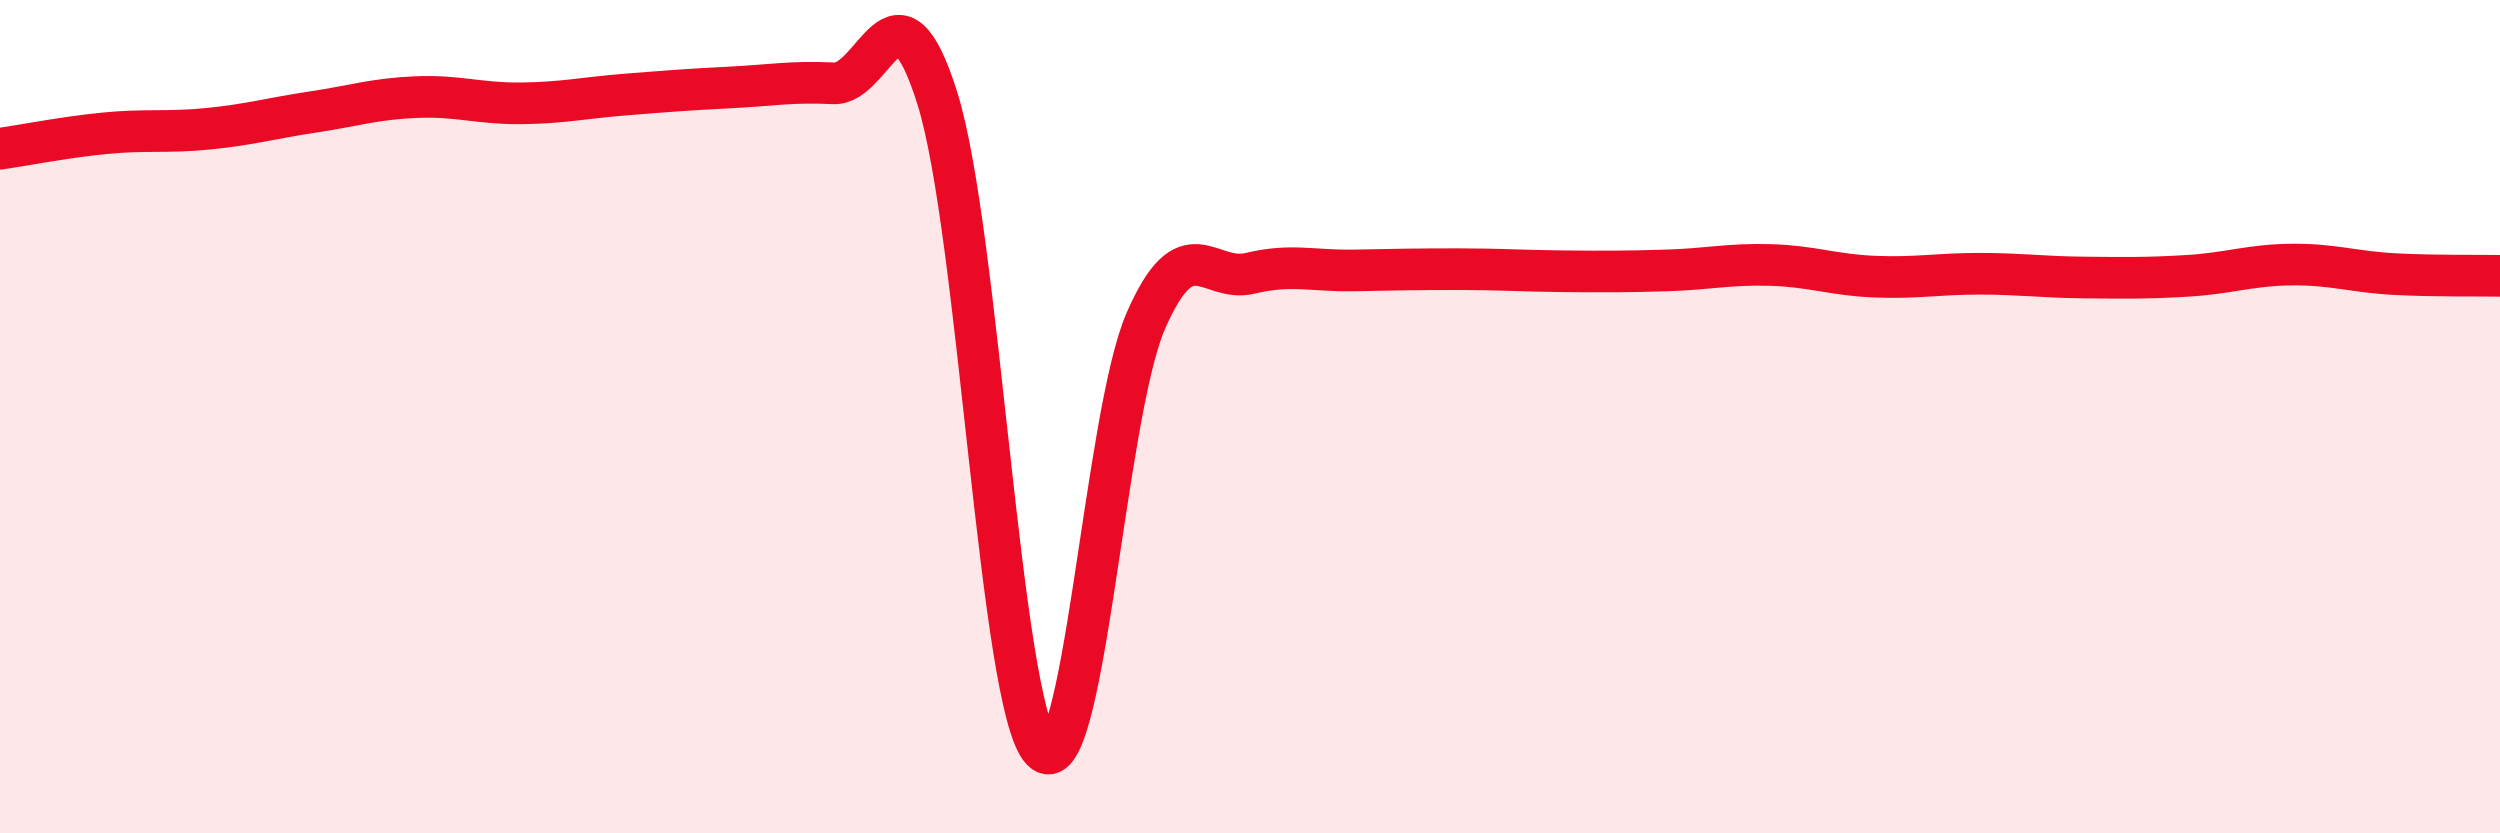
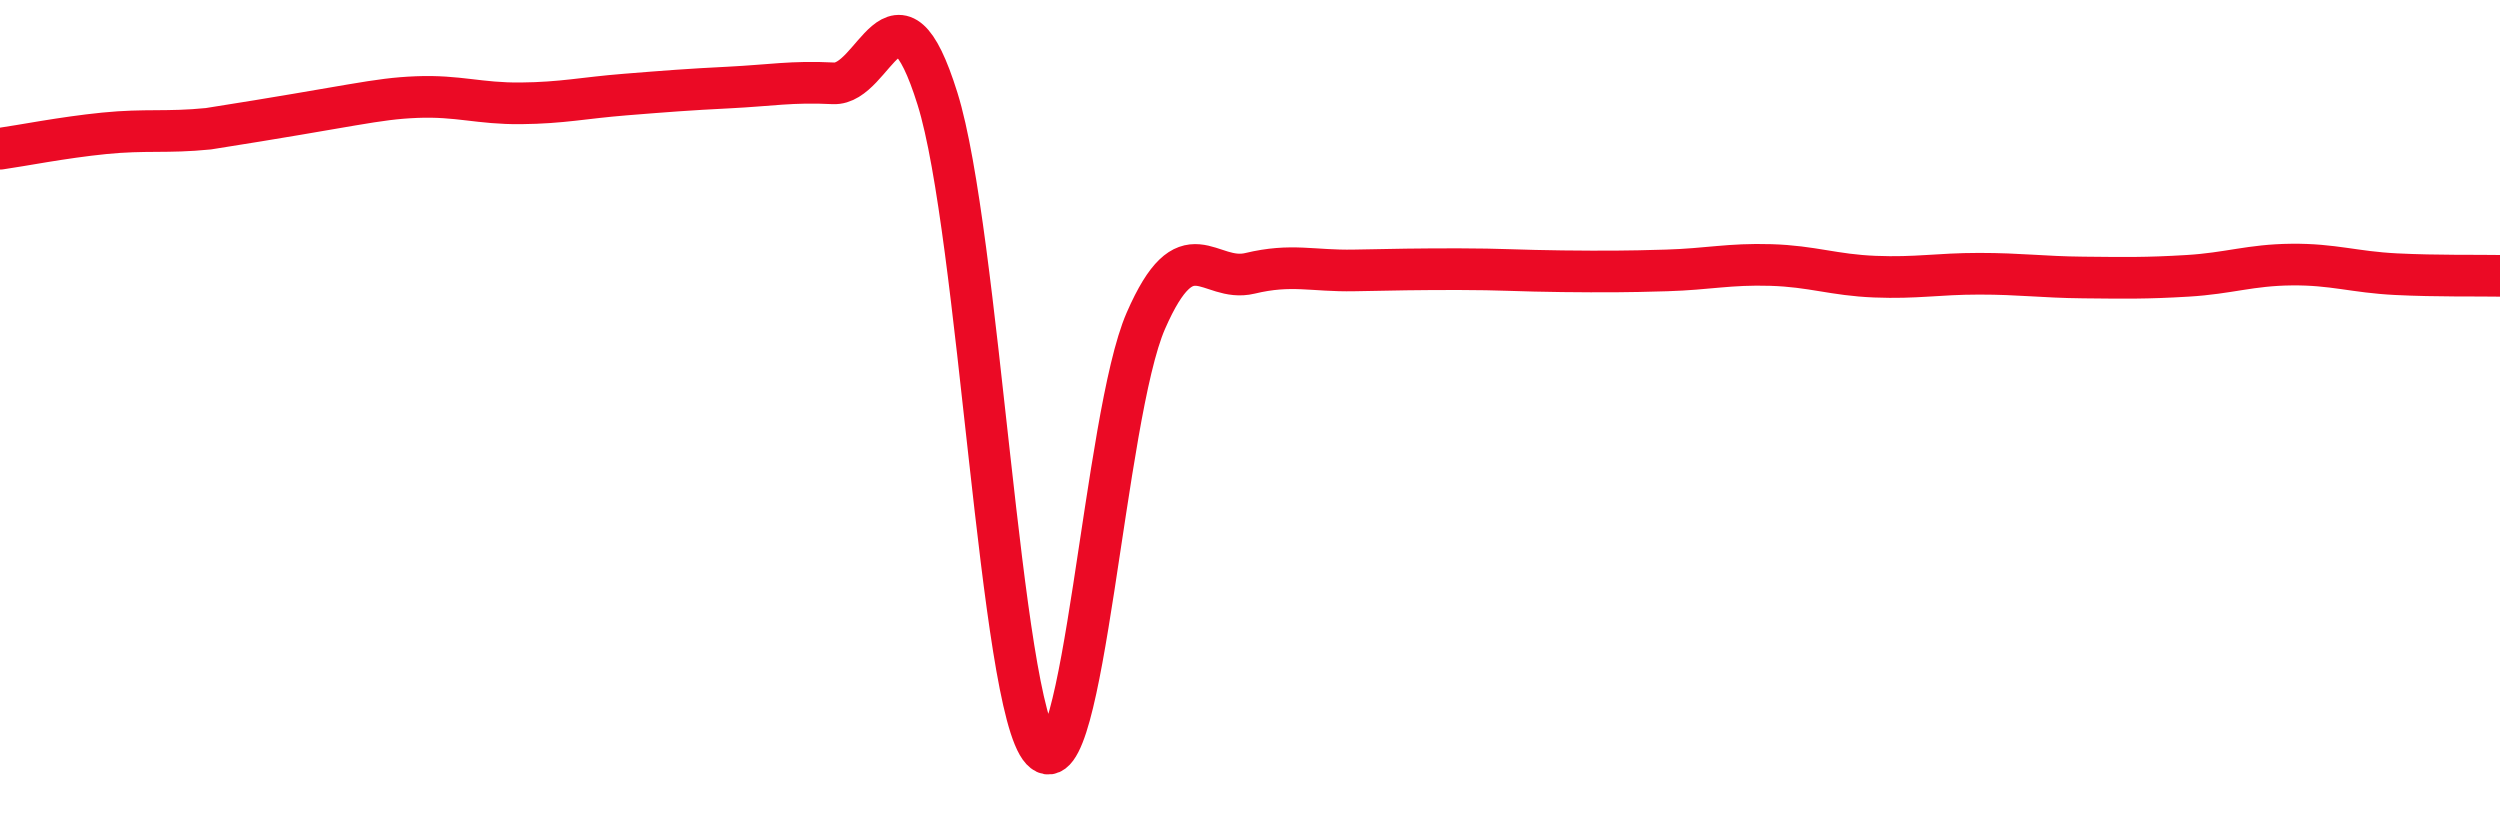
<svg xmlns="http://www.w3.org/2000/svg" width="60" height="20" viewBox="0 0 60 20">
-   <path d="M 0,3.57 C 0.5,3.5 1.5,3.3 2.5,3.2 C 3.5,3.1 4,3.19 5,3.09 C 6,2.99 6.5,2.84 7.5,2.69 C 8.5,2.54 9,2.37 10,2.33 C 11,2.29 11.5,2.49 12.5,2.48 C 13.5,2.47 14,2.35 15,2.27 C 16,2.19 16.5,2.15 17.5,2.1 C 18.5,2.05 19,1.95 20,2 C 21,2.05 21.5,-0.83 22.5,2.37 C 23.5,5.57 24,16.93 25,18 C 26,19.07 26.5,9.99 27.5,7.7 C 28.5,5.41 29,6.8 30,6.56 C 31,6.32 31.5,6.51 32.5,6.49 C 33.5,6.47 34,6.46 35,6.46 C 36,6.46 36.5,6.5 37.5,6.51 C 38.5,6.52 39,6.52 40,6.49 C 41,6.46 41.5,6.33 42.5,6.36 C 43.5,6.39 44,6.6 45,6.64 C 46,6.68 46.5,6.57 47.5,6.57 C 48.5,6.57 49,6.65 50,6.66 C 51,6.67 51.5,6.68 52.5,6.62 C 53.5,6.56 54,6.36 55,6.35 C 56,6.34 56.5,6.53 57.5,6.58 C 58.5,6.63 59.5,6.61 60,6.62L60 20L0 20Z" fill="#EB0A25" opacity="0.1" stroke-linecap="round" stroke-linejoin="round" />
-   <path d="M 0,3.57 C 0.5,3.5 1.5,3.3 2.5,3.2 C 3.5,3.1 4,3.19 5,3.09 C 6,2.99 6.5,2.84 7.5,2.69 C 8.5,2.54 9,2.37 10,2.33 C 11,2.29 11.5,2.49 12.5,2.48 C 13.5,2.47 14,2.35 15,2.27 C 16,2.19 16.5,2.15 17.5,2.1 C 18.5,2.05 19,1.95 20,2 C 21,2.05 21.5,-0.83 22.5,2.37 C 23.5,5.57 24,16.93 25,18 C 26,19.07 26.5,9.99 27.5,7.7 C 28.5,5.41 29,6.8 30,6.56 C 31,6.32 31.5,6.51 32.5,6.49 C 33.5,6.47 34,6.46 35,6.46 C 36,6.46 36.5,6.5 37.5,6.51 C 38.5,6.52 39,6.52 40,6.49 C 41,6.46 41.5,6.33 42.5,6.36 C 43.5,6.39 44,6.6 45,6.64 C 46,6.68 46.5,6.57 47.5,6.57 C 48.5,6.57 49,6.65 50,6.66 C 51,6.67 51.5,6.68 52.5,6.62 C 53.5,6.56 54,6.36 55,6.35 C 56,6.34 56.5,6.53 57.5,6.58 C 58.5,6.63 59.5,6.61 60,6.62" stroke="#EB0A25" stroke-width="1" fill="none" stroke-linecap="round" stroke-linejoin="round" />
+   <path d="M 0,3.57 C 0.5,3.5 1.5,3.3 2.5,3.2 C 3.5,3.1 4,3.19 5,3.09 C 8.5,2.54 9,2.37 10,2.33 C 11,2.29 11.5,2.49 12.5,2.48 C 13.5,2.47 14,2.35 15,2.27 C 16,2.19 16.5,2.15 17.5,2.1 C 18.5,2.05 19,1.95 20,2 C 21,2.05 21.5,-0.83 22.5,2.37 C 23.5,5.57 24,16.93 25,18 C 26,19.07 26.5,9.99 27.5,7.7 C 28.5,5.41 29,6.8 30,6.56 C 31,6.32 31.5,6.51 32.5,6.49 C 33.5,6.47 34,6.46 35,6.46 C 36,6.46 36.5,6.5 37.5,6.51 C 38.5,6.52 39,6.52 40,6.49 C 41,6.46 41.5,6.33 42.5,6.36 C 43.5,6.39 44,6.6 45,6.64 C 46,6.68 46.5,6.57 47.5,6.57 C 48.5,6.57 49,6.65 50,6.66 C 51,6.67 51.5,6.68 52.5,6.62 C 53.5,6.56 54,6.36 55,6.35 C 56,6.34 56.5,6.53 57.5,6.58 C 58.5,6.63 59.5,6.61 60,6.62" stroke="#EB0A25" stroke-width="1" fill="none" stroke-linecap="round" stroke-linejoin="round" />
</svg>